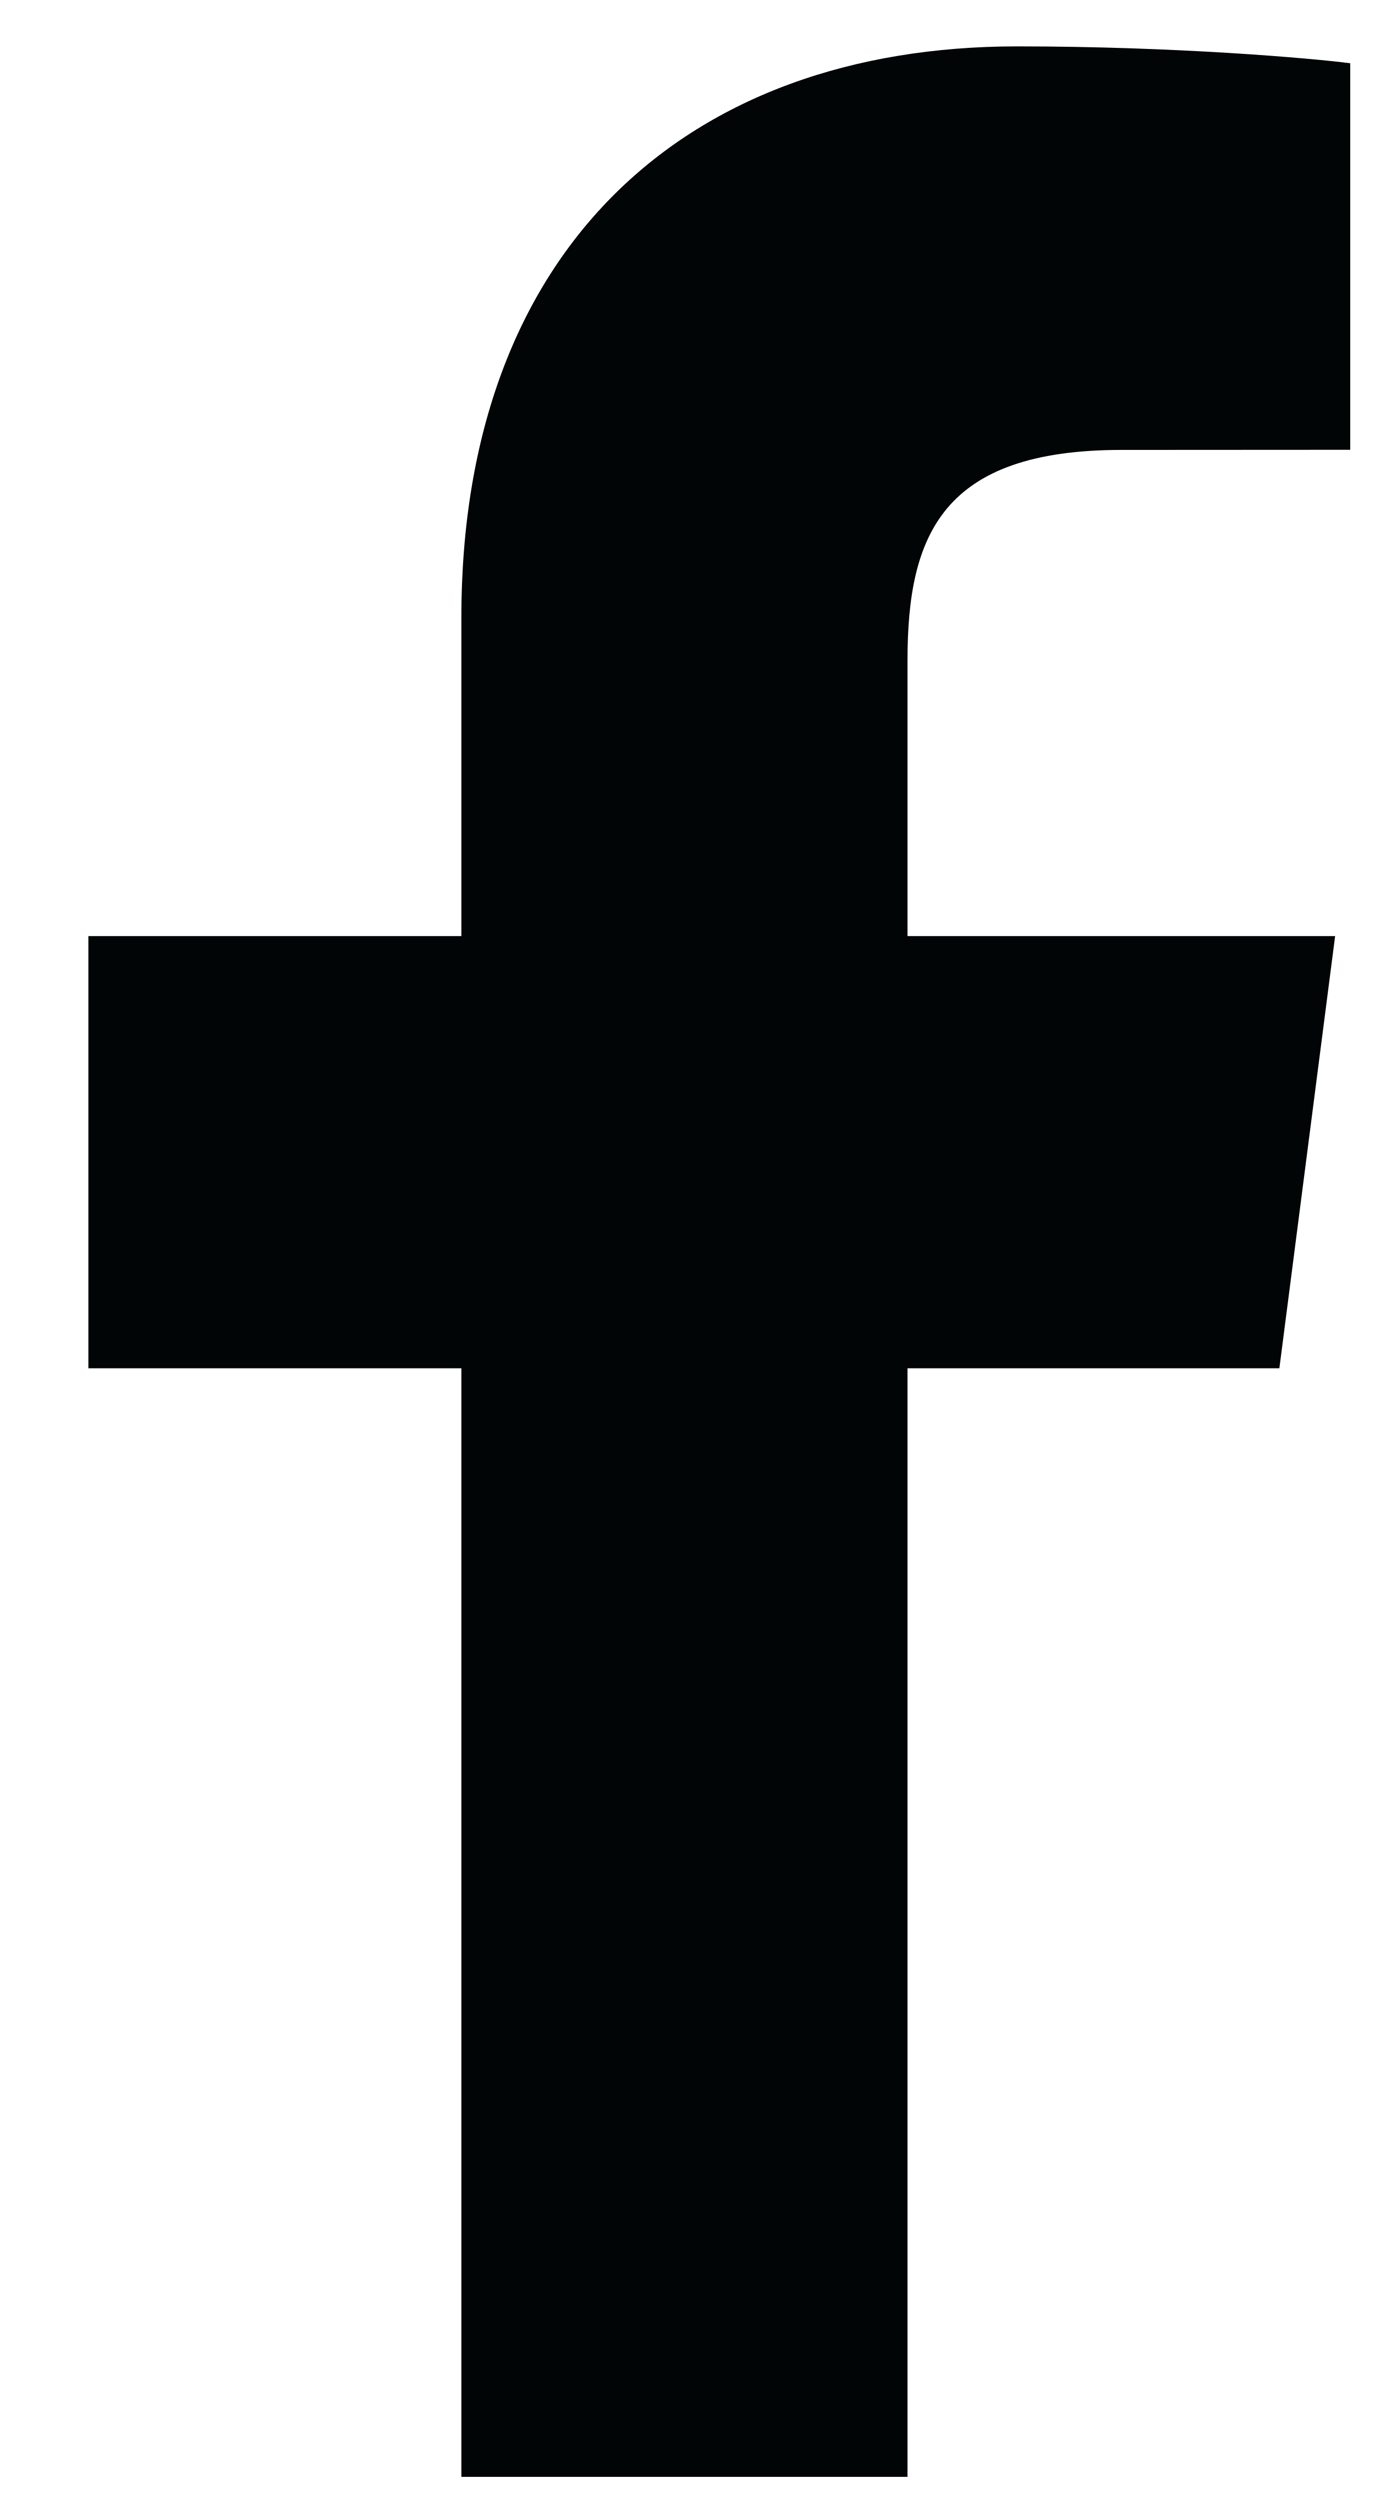
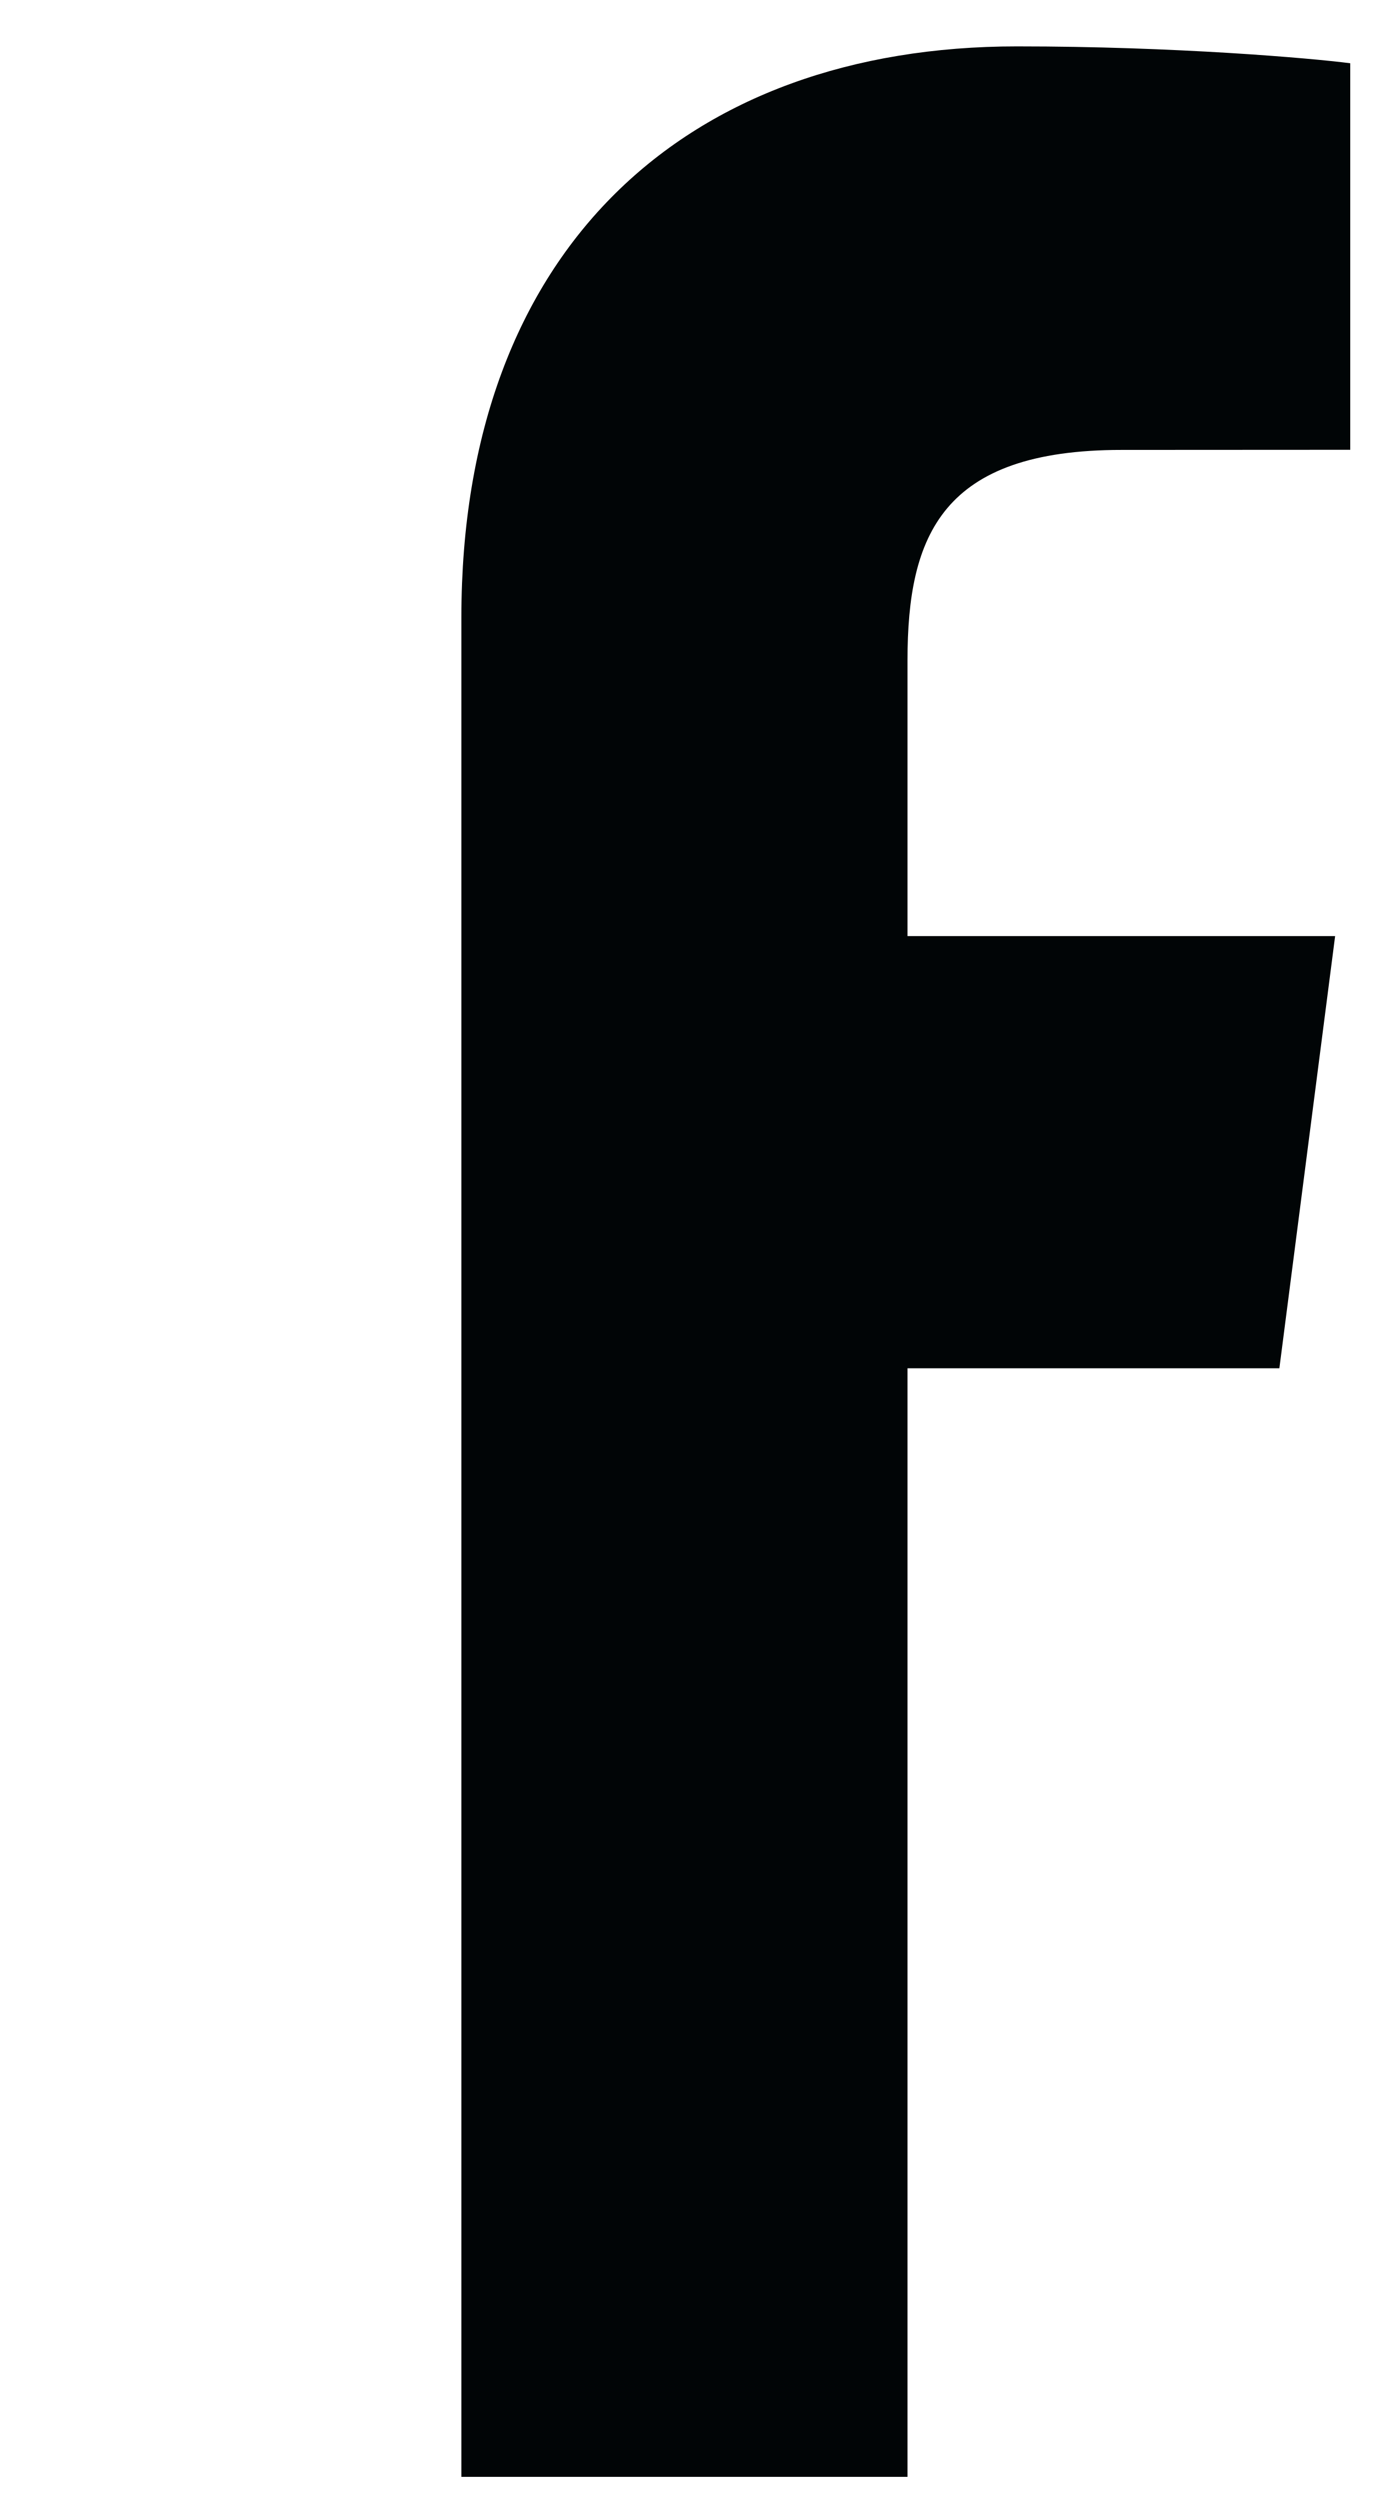
<svg xmlns="http://www.w3.org/2000/svg" width="11" height="20" viewBox="0 0 11 20" fill="none">
-   <path d="M7.26 19.813V10.945H10.235L10.681 7.488H7.26V5.282C7.26 4.281 7.537 3.599 8.973 3.599L10.802 3.598V0.506C10.486 0.465 9.4 0.371 8.136 0.371C5.497 0.371 3.691 1.982 3.691 4.939V7.488H0.707V10.945H3.691V19.813H7.26Z" fill="#010506" />
+   <path d="M7.26 19.813V10.945H10.235L10.681 7.488H7.26V5.282C7.26 4.281 7.537 3.599 8.973 3.599L10.802 3.598V0.506C10.486 0.465 9.4 0.371 8.136 0.371C5.497 0.371 3.691 1.982 3.691 4.939V7.488V10.945H3.691V19.813H7.26Z" fill="#010506" />
</svg>